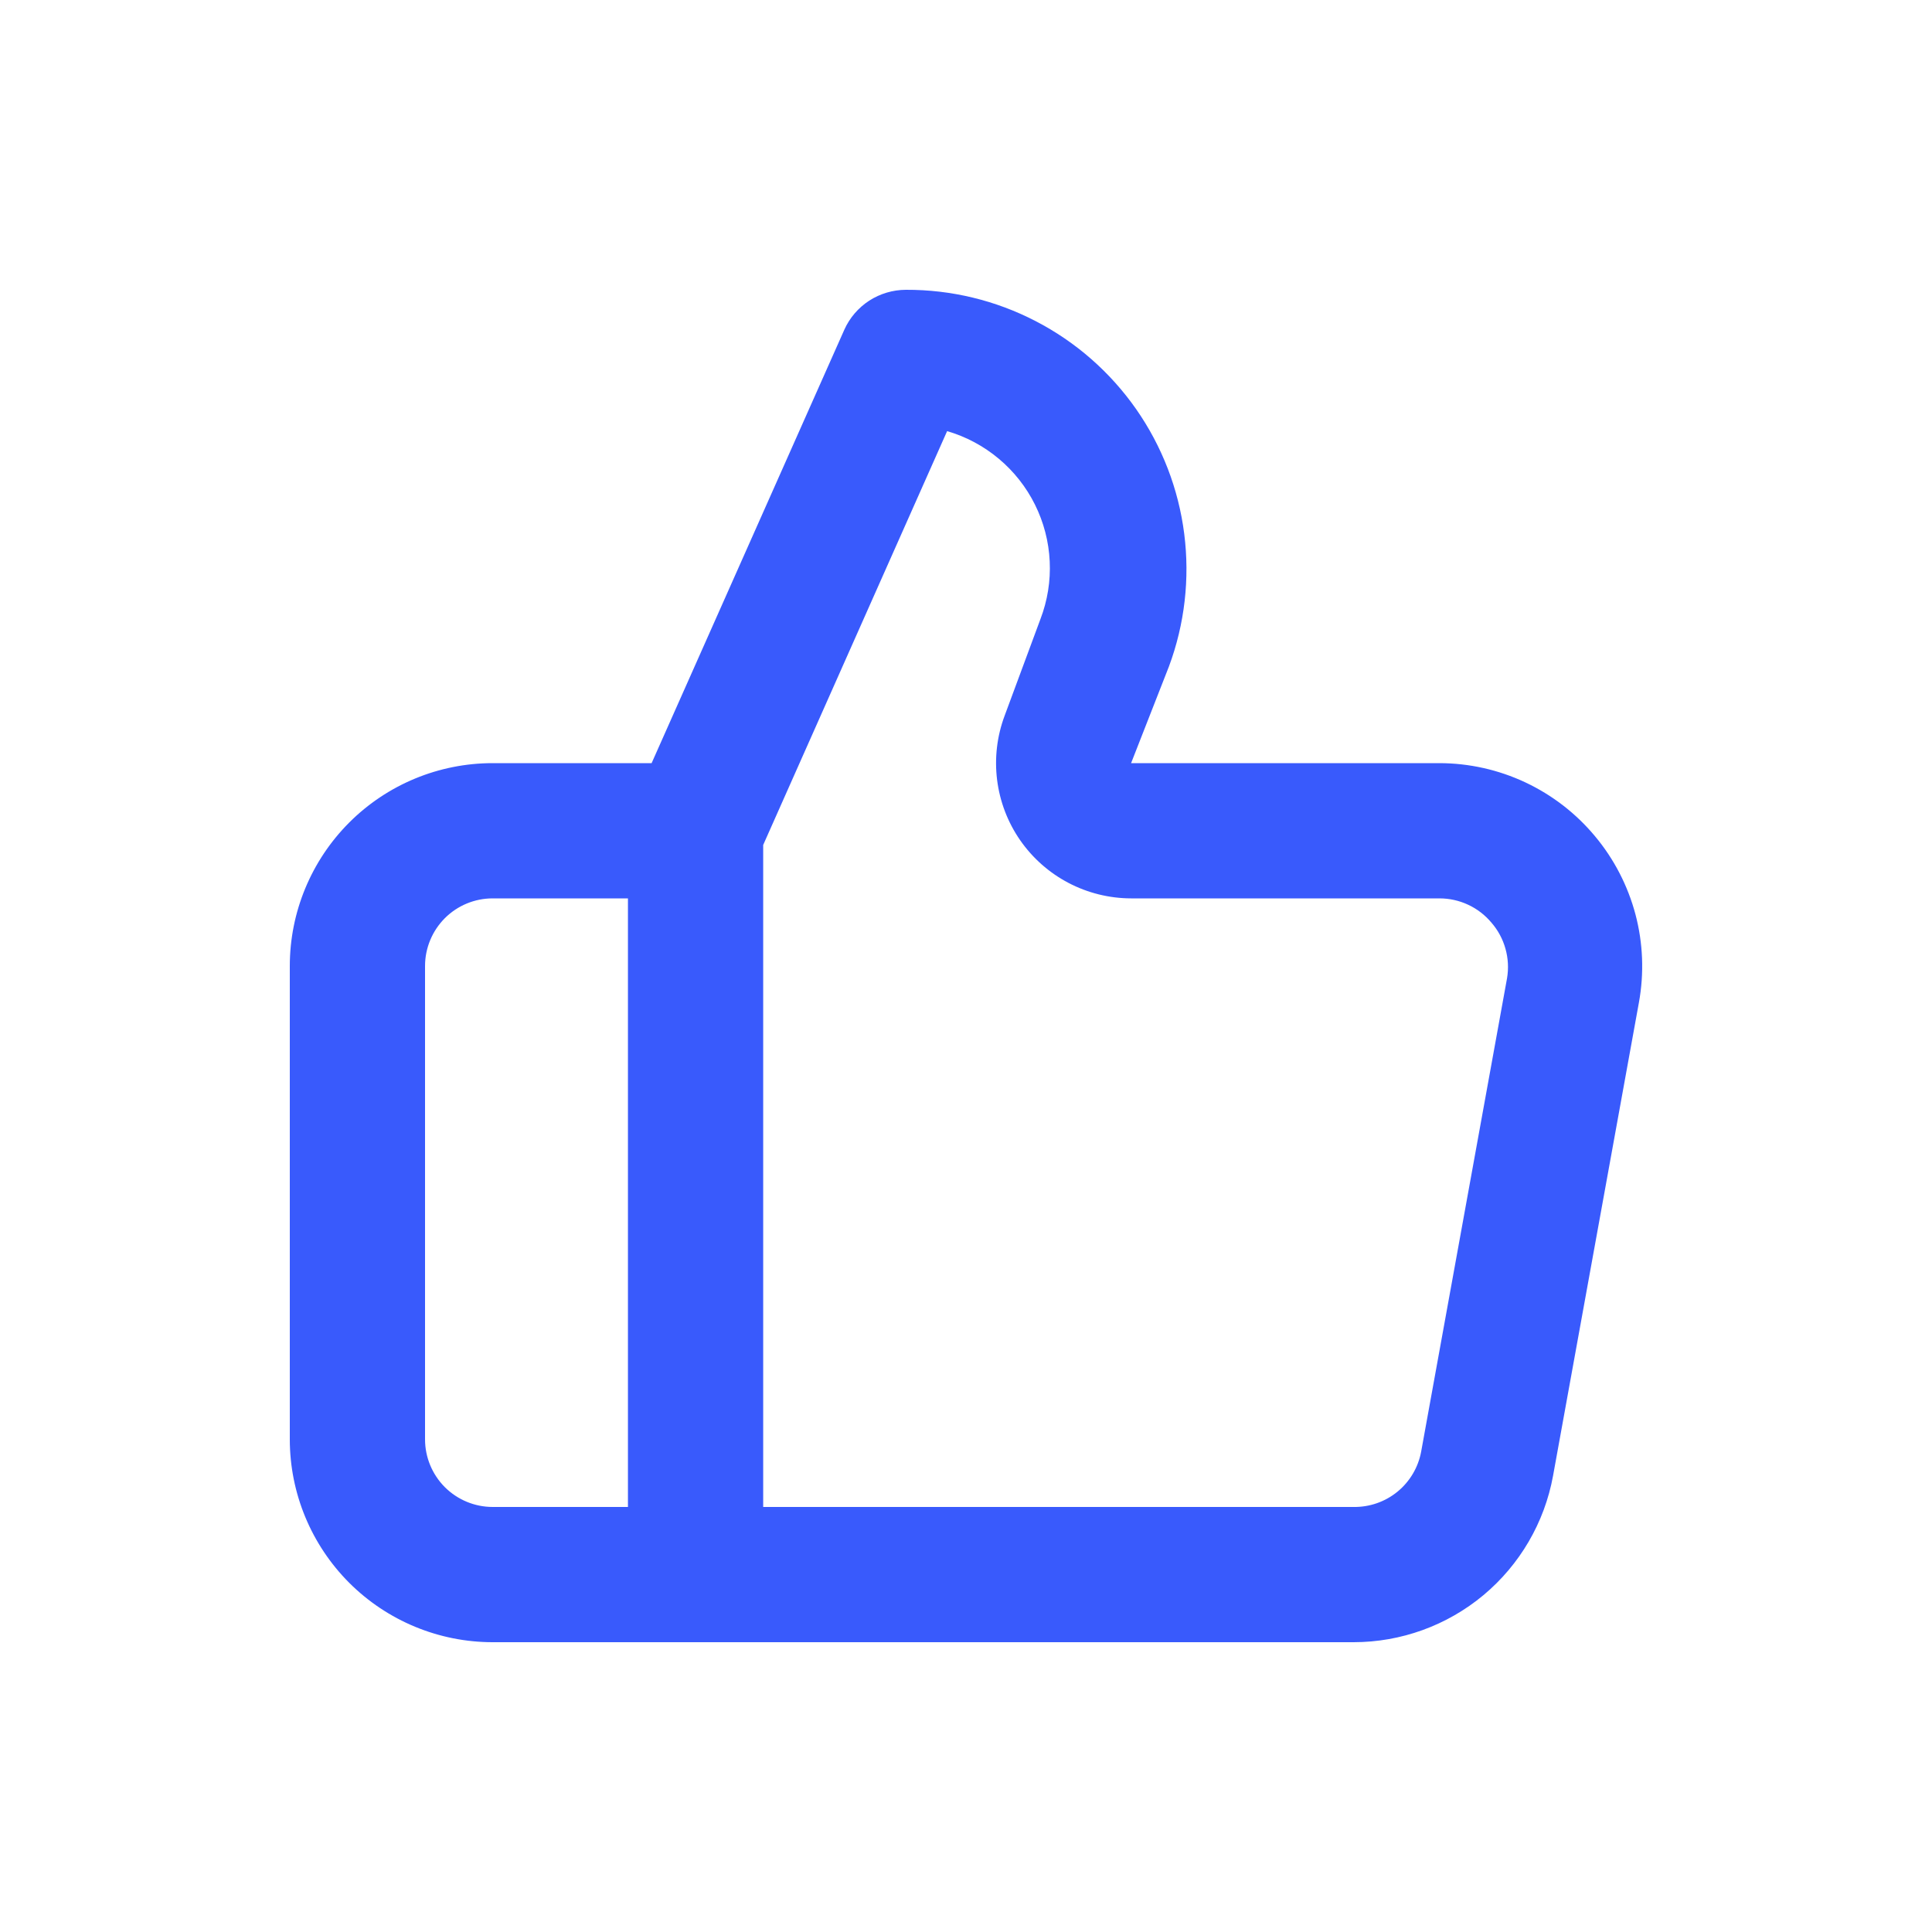
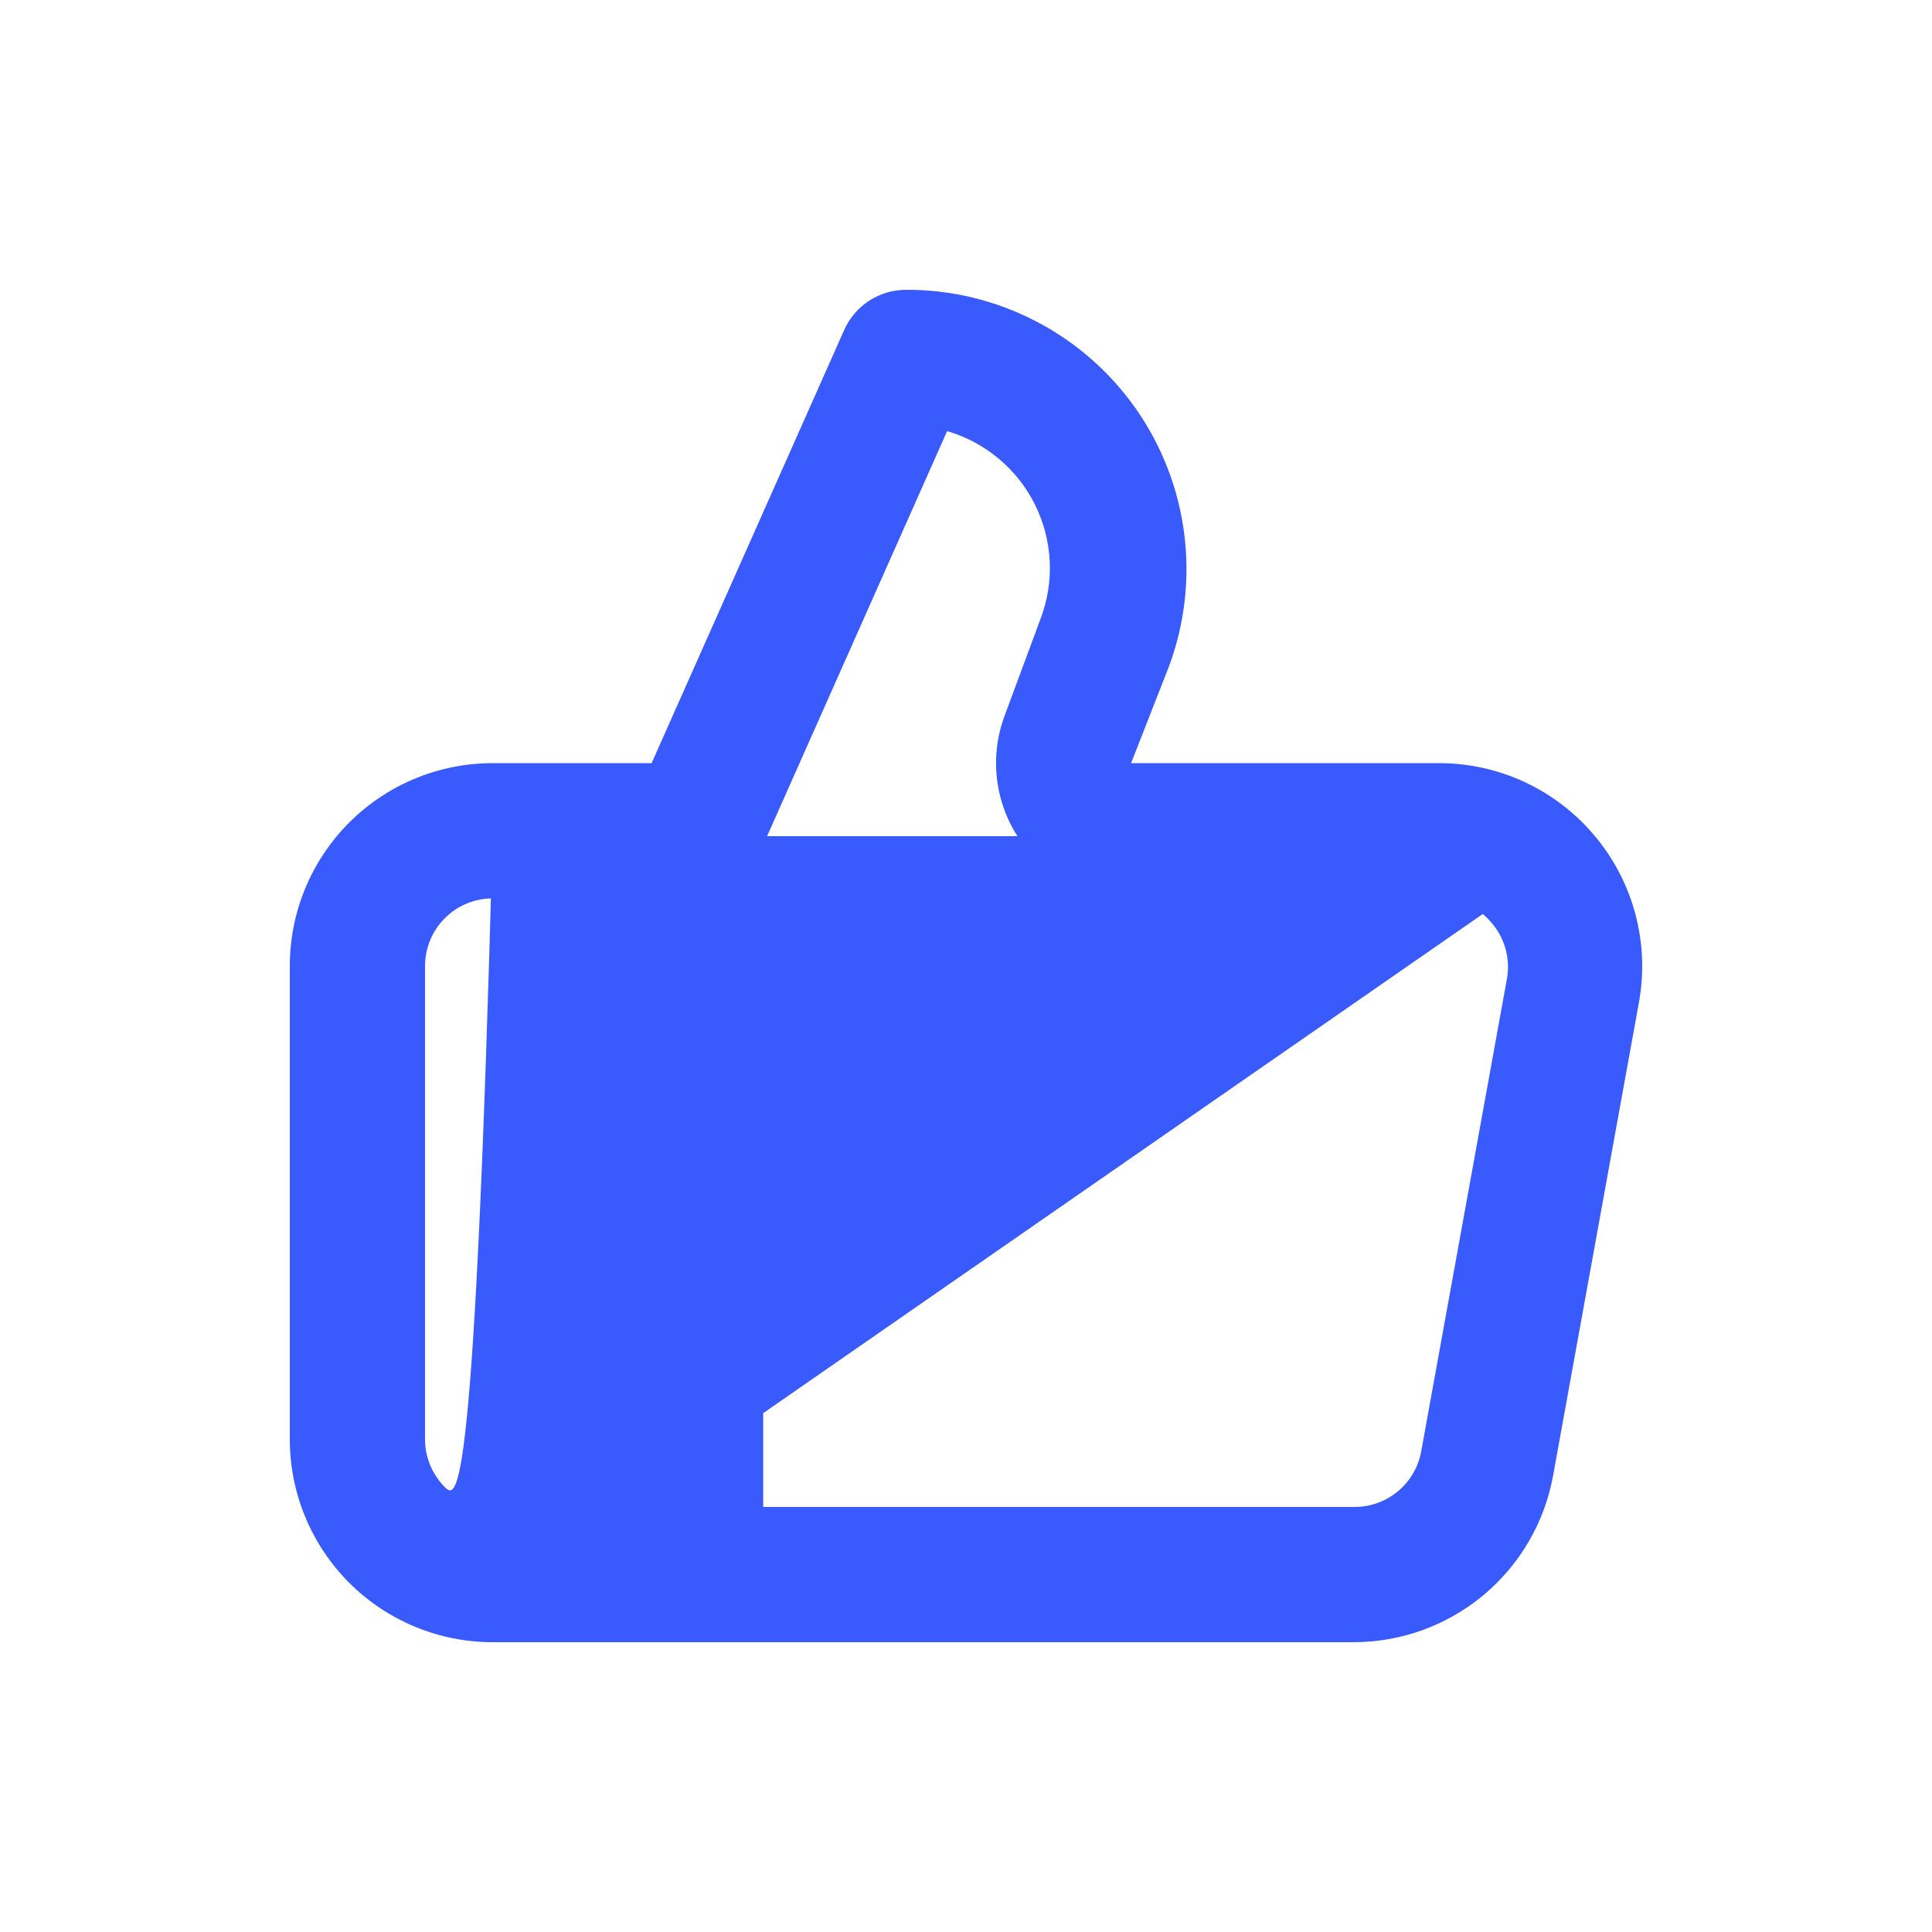
<svg xmlns="http://www.w3.org/2000/svg" width="40" height="40" viewBox="0 0 40 40" fill="none">
-   <path d="M33.022 17.312C32.629 16.84 32.137 16.46 31.58 16.198C31.024 15.937 30.417 15.801 29.802 15.8H23.418L24.202 13.798C24.528 12.921 24.636 11.979 24.518 11.051C24.4 10.123 24.058 9.238 23.523 8.471C22.987 7.705 22.274 7.079 21.443 6.649C20.613 6.218 19.69 5.996 18.755 6C18.486 6.001 18.222 6.079 17.996 6.225C17.77 6.372 17.591 6.58 17.481 6.826L13.491 15.8H10.2C9.086 15.8 8.018 16.242 7.23 17.03C6.443 17.818 6 18.886 6 20V29.8C6 30.914 6.443 31.982 7.23 32.77C8.018 33.557 9.086 34 10.2 34H28.024C29.006 34 29.958 33.655 30.713 33.026C31.467 32.396 31.977 31.523 32.154 30.556L33.932 20.756C34.042 20.15 34.018 19.528 33.861 18.933C33.703 18.338 33.417 17.784 33.022 17.312ZM13.001 31.2H10.2C9.829 31.2 9.473 31.052 9.21 30.79C8.948 30.527 8.8 30.171 8.8 29.8V20C8.8 19.629 8.948 19.273 9.21 19.01C9.473 18.747 9.829 18.6 10.2 18.6H13.001V31.2ZM31.202 20.252L29.424 30.052C29.364 30.378 29.191 30.672 28.934 30.883C28.678 31.093 28.355 31.205 28.024 31.2H15.801V17.494L19.609 8.926C20.001 9.04 20.365 9.235 20.678 9.497C20.991 9.759 21.247 10.083 21.428 10.448C21.61 10.814 21.714 11.214 21.733 11.621C21.753 12.029 21.687 12.437 21.541 12.818L20.799 14.82C20.641 15.243 20.588 15.698 20.644 16.147C20.7 16.595 20.863 17.023 21.12 17.394C21.378 17.766 21.721 18.069 22.121 18.279C22.521 18.489 22.966 18.599 23.418 18.6H29.802C30.008 18.6 30.211 18.645 30.397 18.732C30.584 18.819 30.748 18.946 30.88 19.104C31.015 19.26 31.114 19.444 31.169 19.642C31.225 19.84 31.236 20.049 31.202 20.252Z" fill="#395AFC" />
+   <path d="M33.022 17.312C32.629 16.84 32.137 16.46 31.58 16.198C31.024 15.937 30.417 15.801 29.802 15.8H23.418L24.202 13.798C24.528 12.921 24.636 11.979 24.518 11.051C24.4 10.123 24.058 9.238 23.523 8.471C22.987 7.705 22.274 7.079 21.443 6.649C20.613 6.218 19.69 5.996 18.755 6C18.486 6.001 18.222 6.079 17.996 6.225C17.77 6.372 17.591 6.58 17.481 6.826L13.491 15.8H10.2C9.086 15.8 8.018 16.242 7.23 17.03C6.443 17.818 6 18.886 6 20V29.8C6 30.914 6.443 31.982 7.23 32.77C8.018 33.557 9.086 34 10.2 34H28.024C29.006 34 29.958 33.655 30.713 33.026C31.467 32.396 31.977 31.523 32.154 30.556L33.932 20.756C34.042 20.15 34.018 19.528 33.861 18.933C33.703 18.338 33.417 17.784 33.022 17.312ZH10.2C9.829 31.2 9.473 31.052 9.21 30.79C8.948 30.527 8.8 30.171 8.8 29.8V20C8.8 19.629 8.948 19.273 9.21 19.01C9.473 18.747 9.829 18.6 10.2 18.6H13.001V31.2ZM31.202 20.252L29.424 30.052C29.364 30.378 29.191 30.672 28.934 30.883C28.678 31.093 28.355 31.205 28.024 31.2H15.801V17.494L19.609 8.926C20.001 9.04 20.365 9.235 20.678 9.497C20.991 9.759 21.247 10.083 21.428 10.448C21.61 10.814 21.714 11.214 21.733 11.621C21.753 12.029 21.687 12.437 21.541 12.818L20.799 14.82C20.641 15.243 20.588 15.698 20.644 16.147C20.7 16.595 20.863 17.023 21.12 17.394C21.378 17.766 21.721 18.069 22.121 18.279C22.521 18.489 22.966 18.599 23.418 18.6H29.802C30.008 18.6 30.211 18.645 30.397 18.732C30.584 18.819 30.748 18.946 30.88 19.104C31.015 19.26 31.114 19.444 31.169 19.642C31.225 19.84 31.236 20.049 31.202 20.252Z" fill="#395AFC" />
</svg>